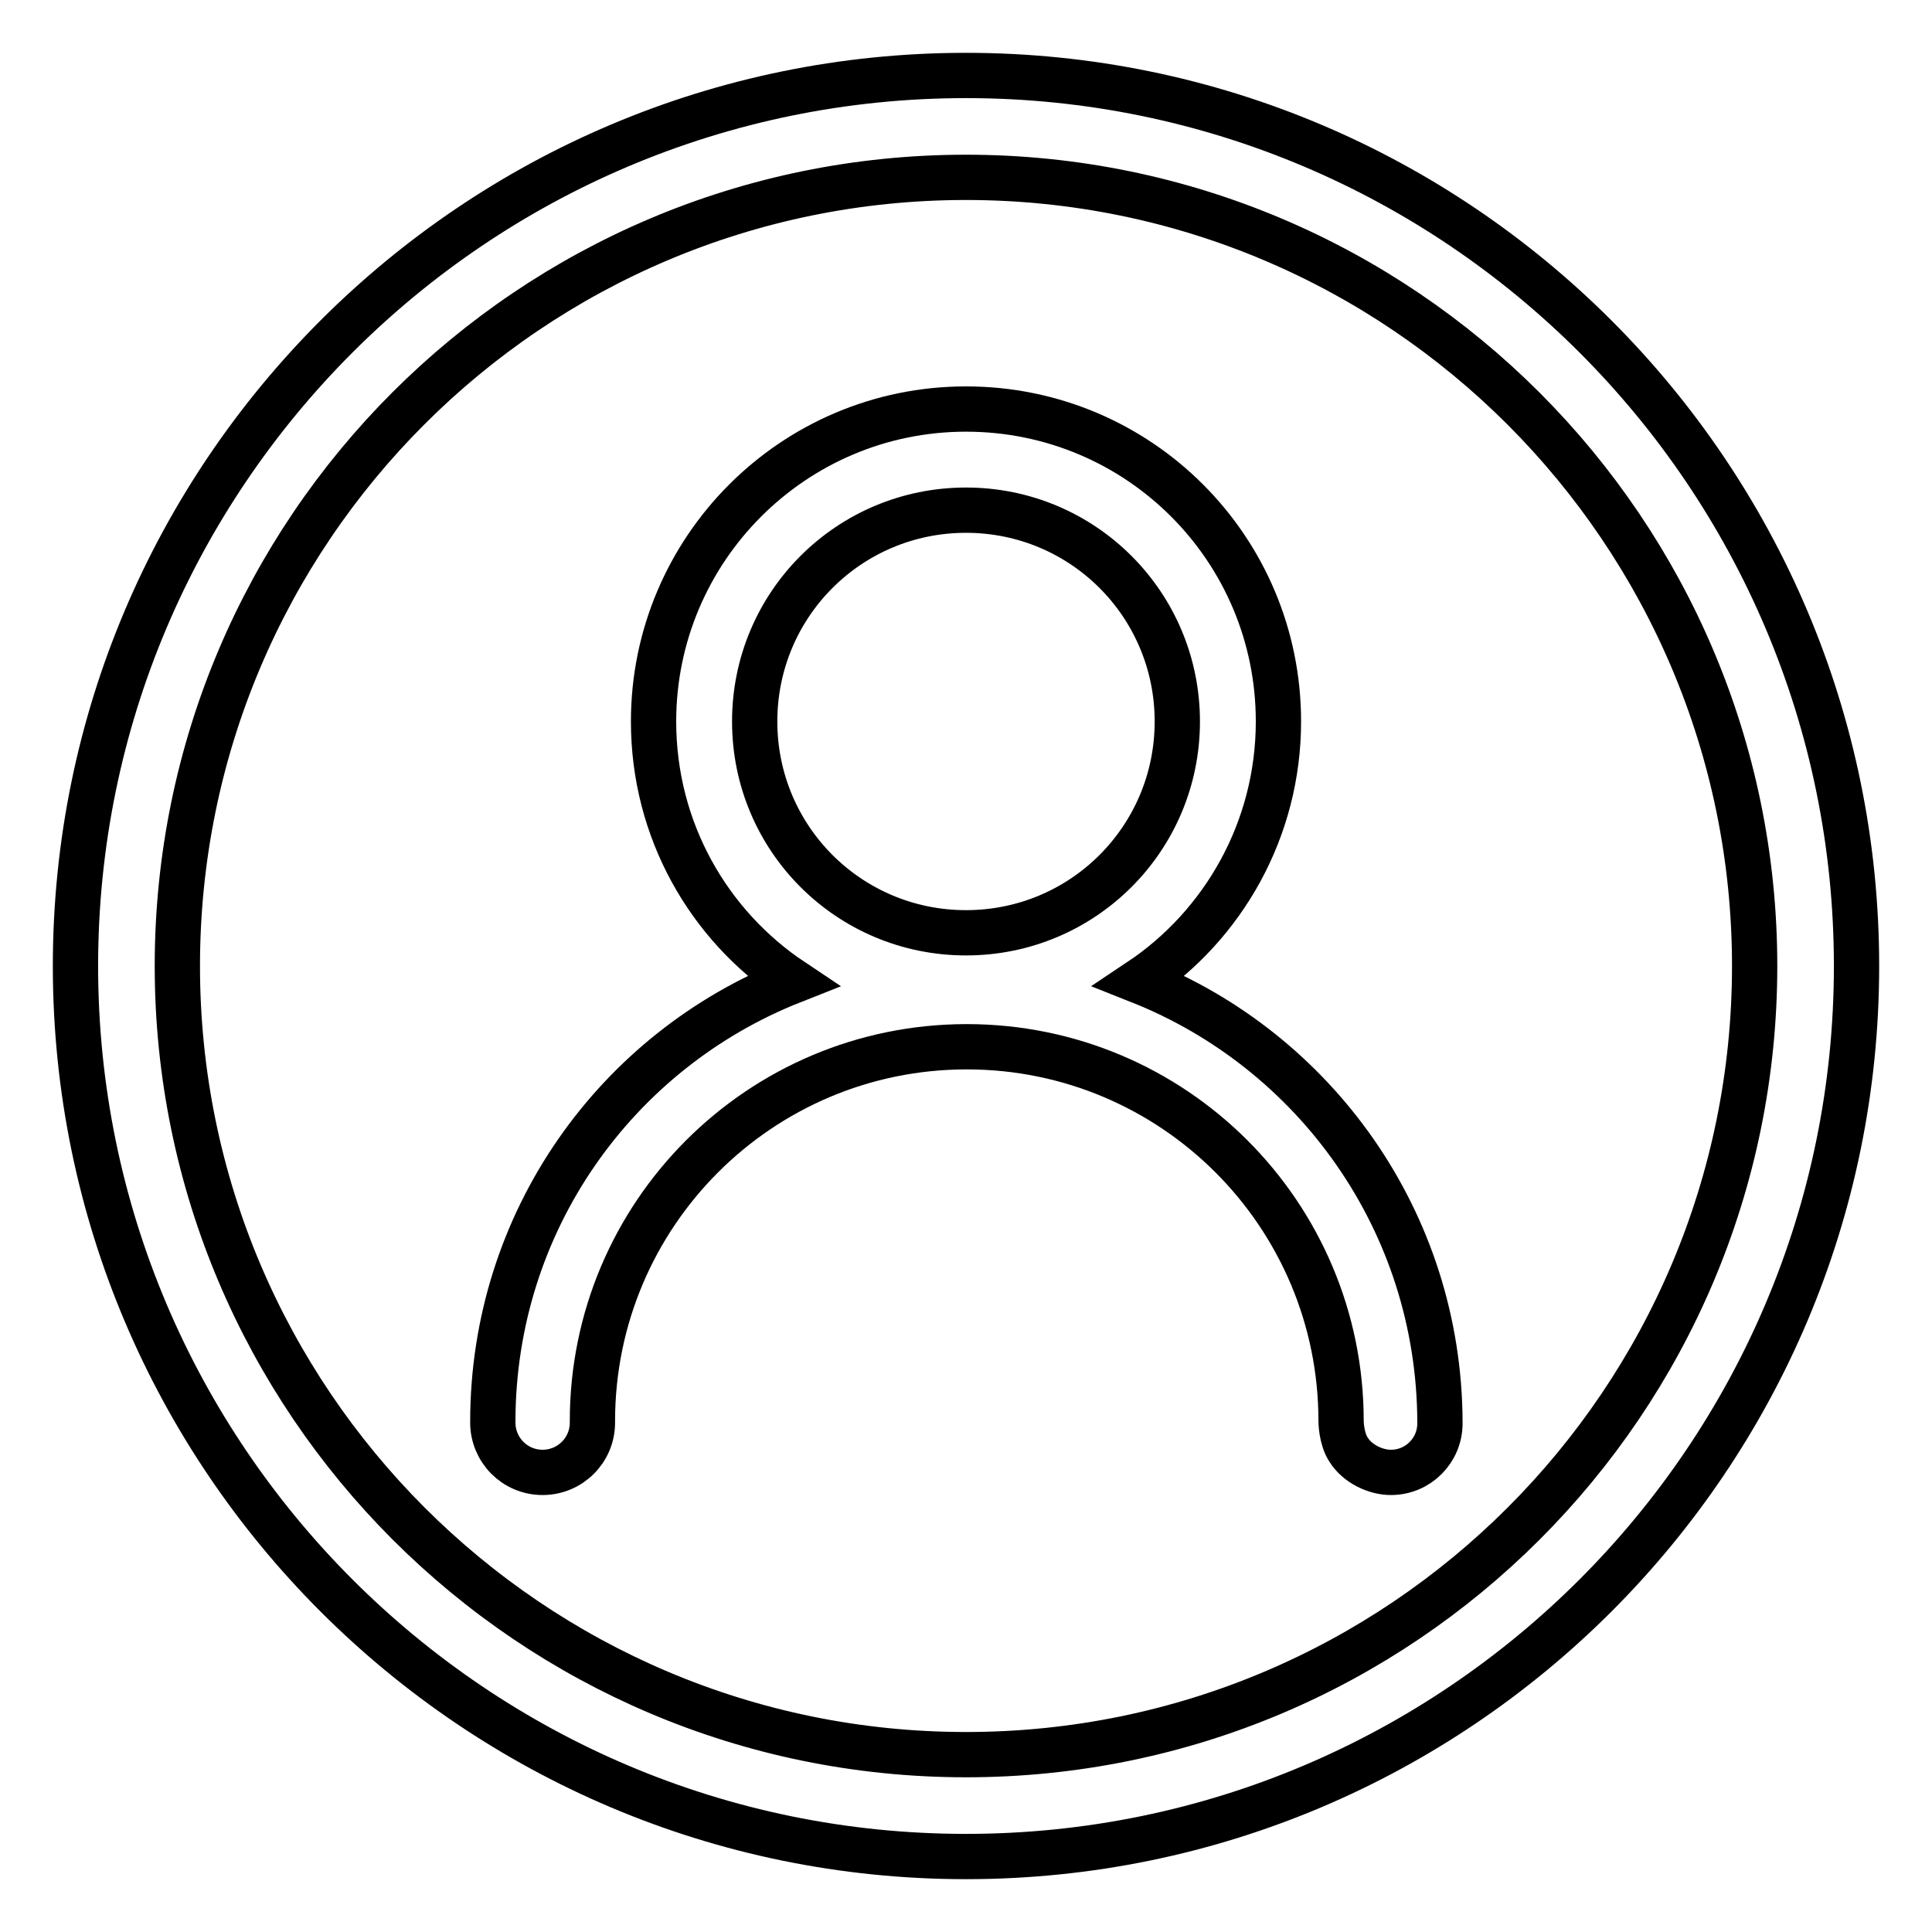
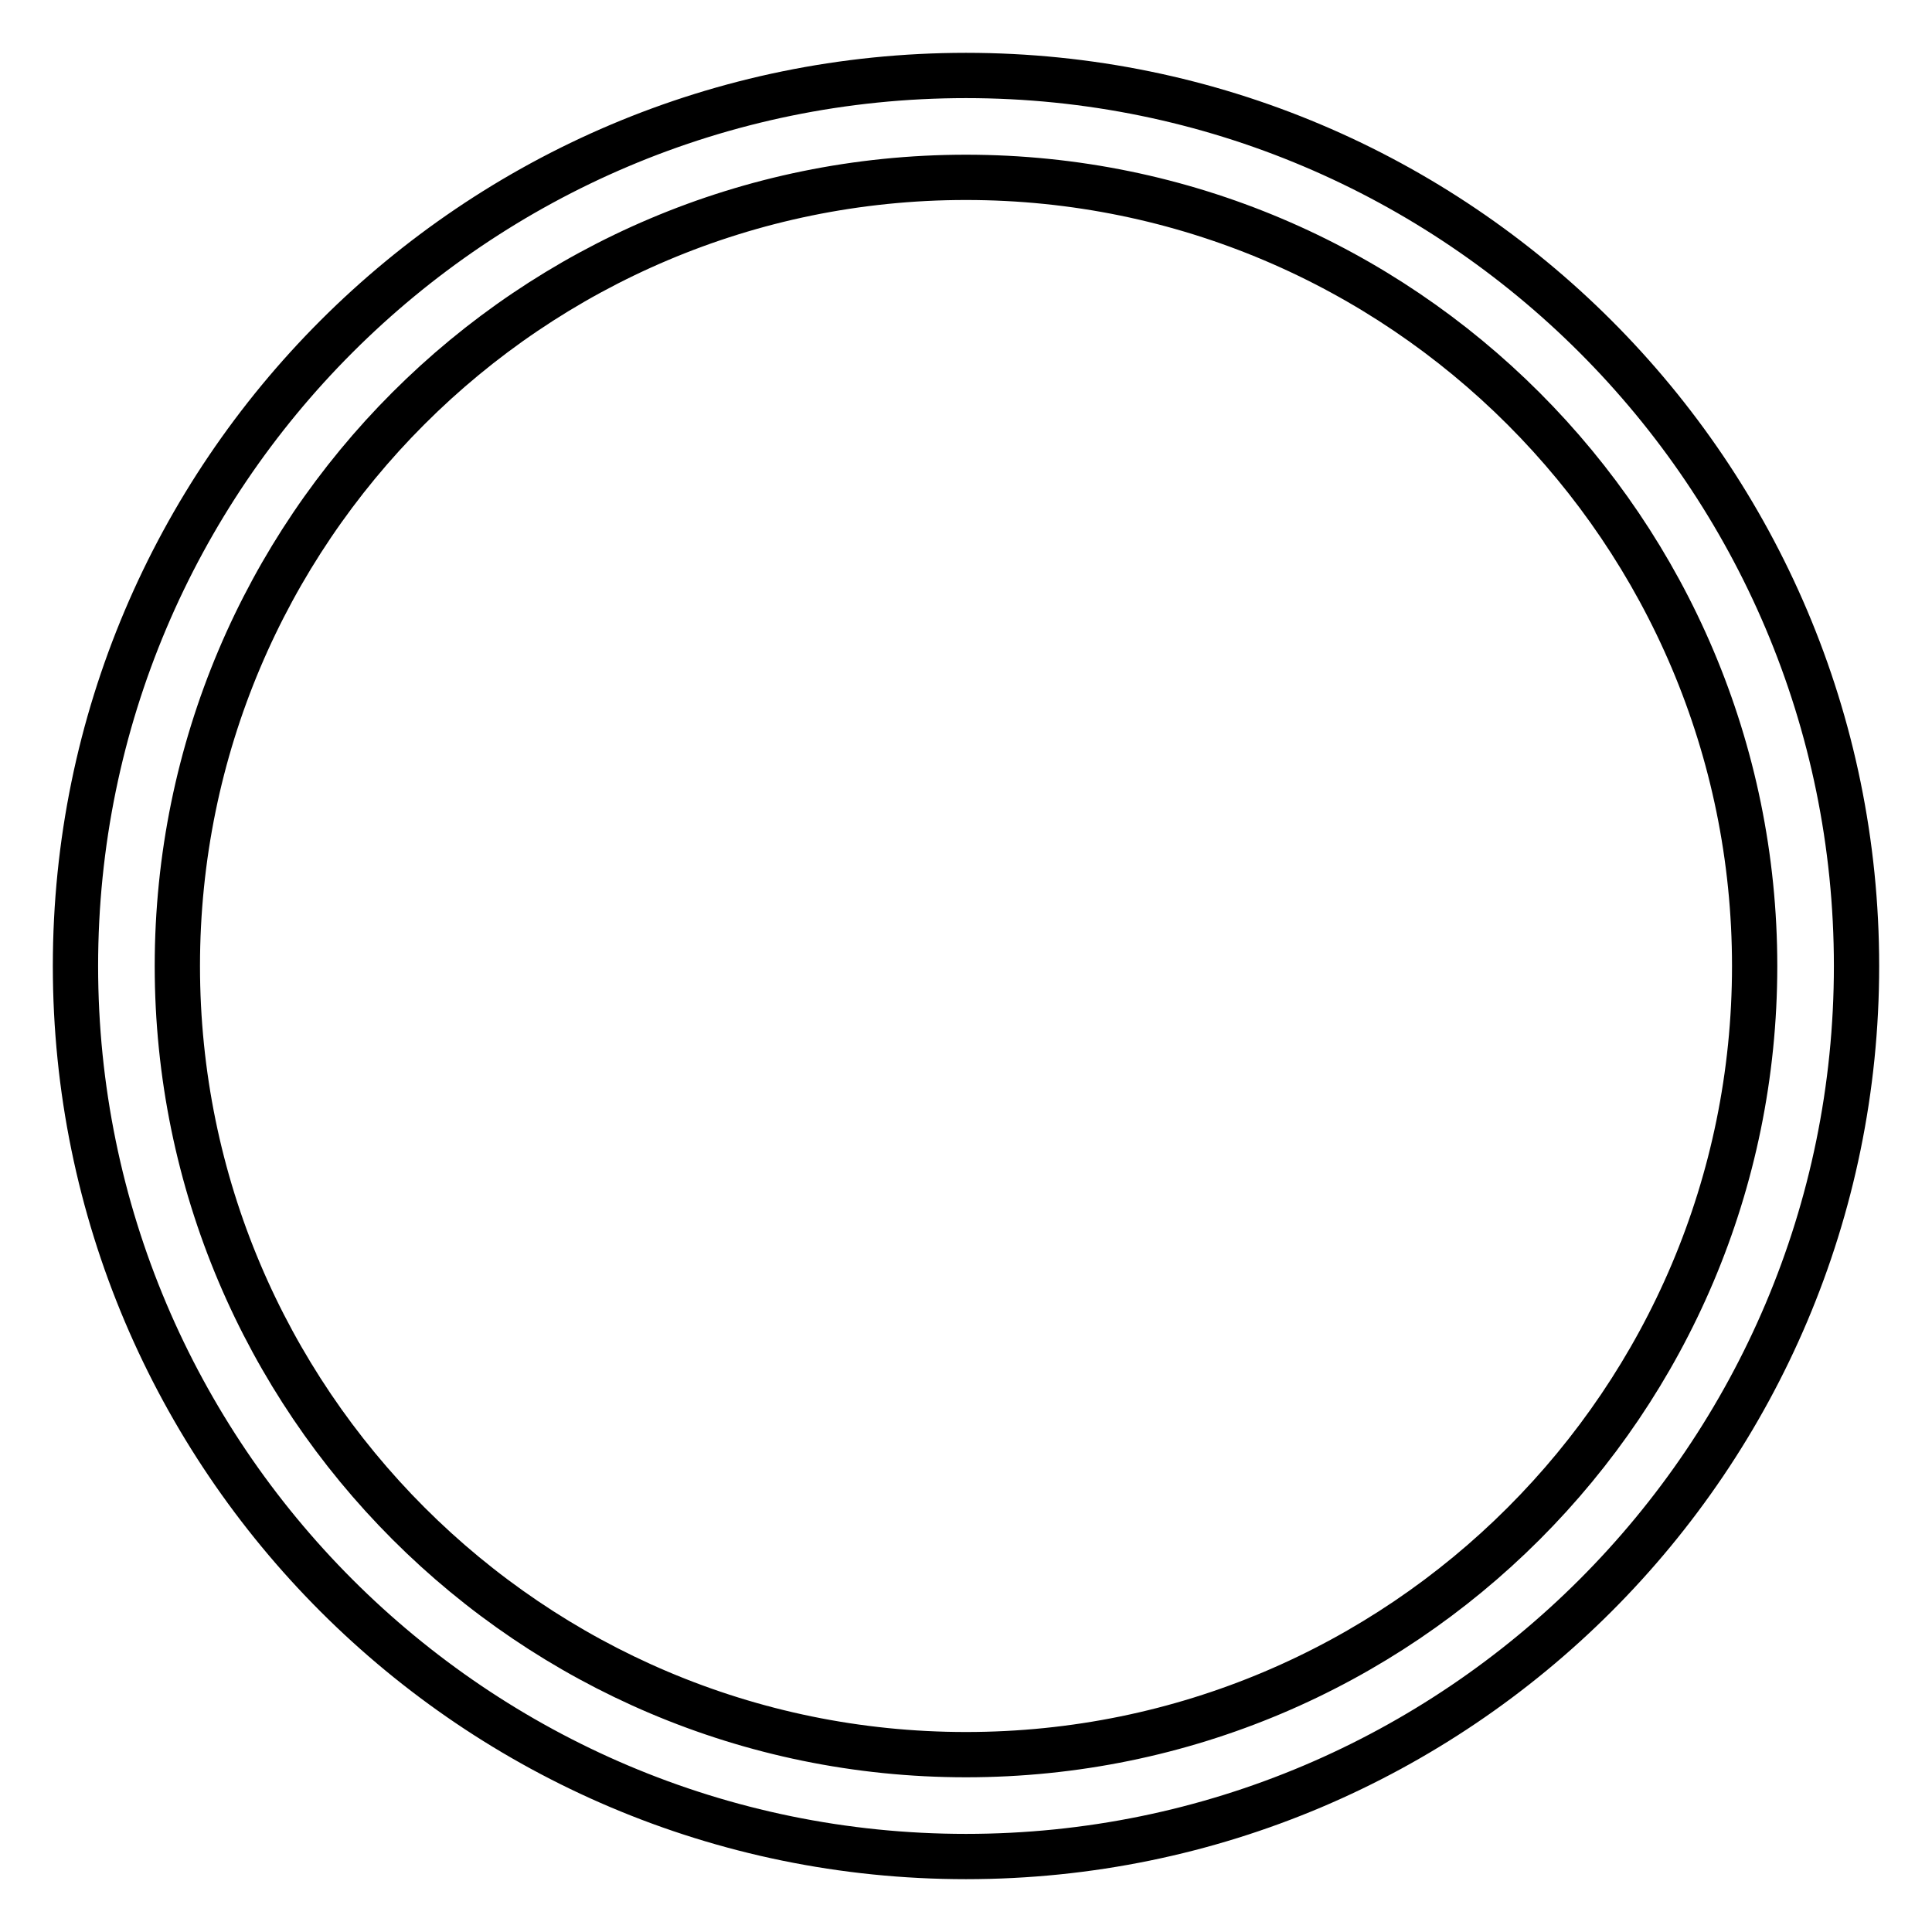
<svg xmlns="http://www.w3.org/2000/svg" version="1.1" x="0px" y="0px" viewBox="0 0 256 256" enable-background="new 0 0 256 256" xml:space="preserve">
  <g>
    <g>
      <path stroke-width="6" fill-opacity="0" stroke="#000000" d="M128,10C62.9,10,10,62.9,10,128c0,65.1,52.9,118,118,118c65.1,0,118-52.9,118-118C246,62.9,193.1,10,128,10z M128,232.5c-57.7,0-104.5-46.9-104.5-104.5C23.5,70.3,70.3,23.5,128,23.5c57.7,0,104.5,46.9,104.5,104.5C232.5,185.7,185.7,232.5,128,232.5z" />
-       <path stroke-width="6" fill-opacity="0" stroke="#000000" d="M151,130c11.1-7.4,18.4-20.1,18.4-34.4c0-22.9-18.5-41.4-41.4-41.4S86.6,72.8,86.6,95.6c0,14.4,7.3,27,18.4,34.4c-23.3,9.2-39.7,31.8-39.7,58.4c0,0,0,0.1,0,0.1c0,0,0,0,0,0c0,3.6,2.9,6.6,6.6,6.6c3.6,0,6.6-2.9,6.6-6.6c0-0.1,0-0.1,0-0.2c0-27.4,22.2-49.6,49.6-49.6c27.4,0,49.6,22.2,49.6,49.6c0,0,0,2.3,1,3.8c1.2,1.9,3.6,3,5.6,3c3.6,0,6.5-2.9,6.5-6.5c0,0,0,0,0,0c0-0.1,0-0.1,0-0.2C190.7,161.8,174.2,139.2,151,130z M128,123.6c-15.5,0-28-12.5-28-28c0-15.5,12.5-28,28-28c15.5,0,28,12.5,28,28C156,111.1,143.5,123.6,128,123.6z" />
    </g>
  </g>
</svg>